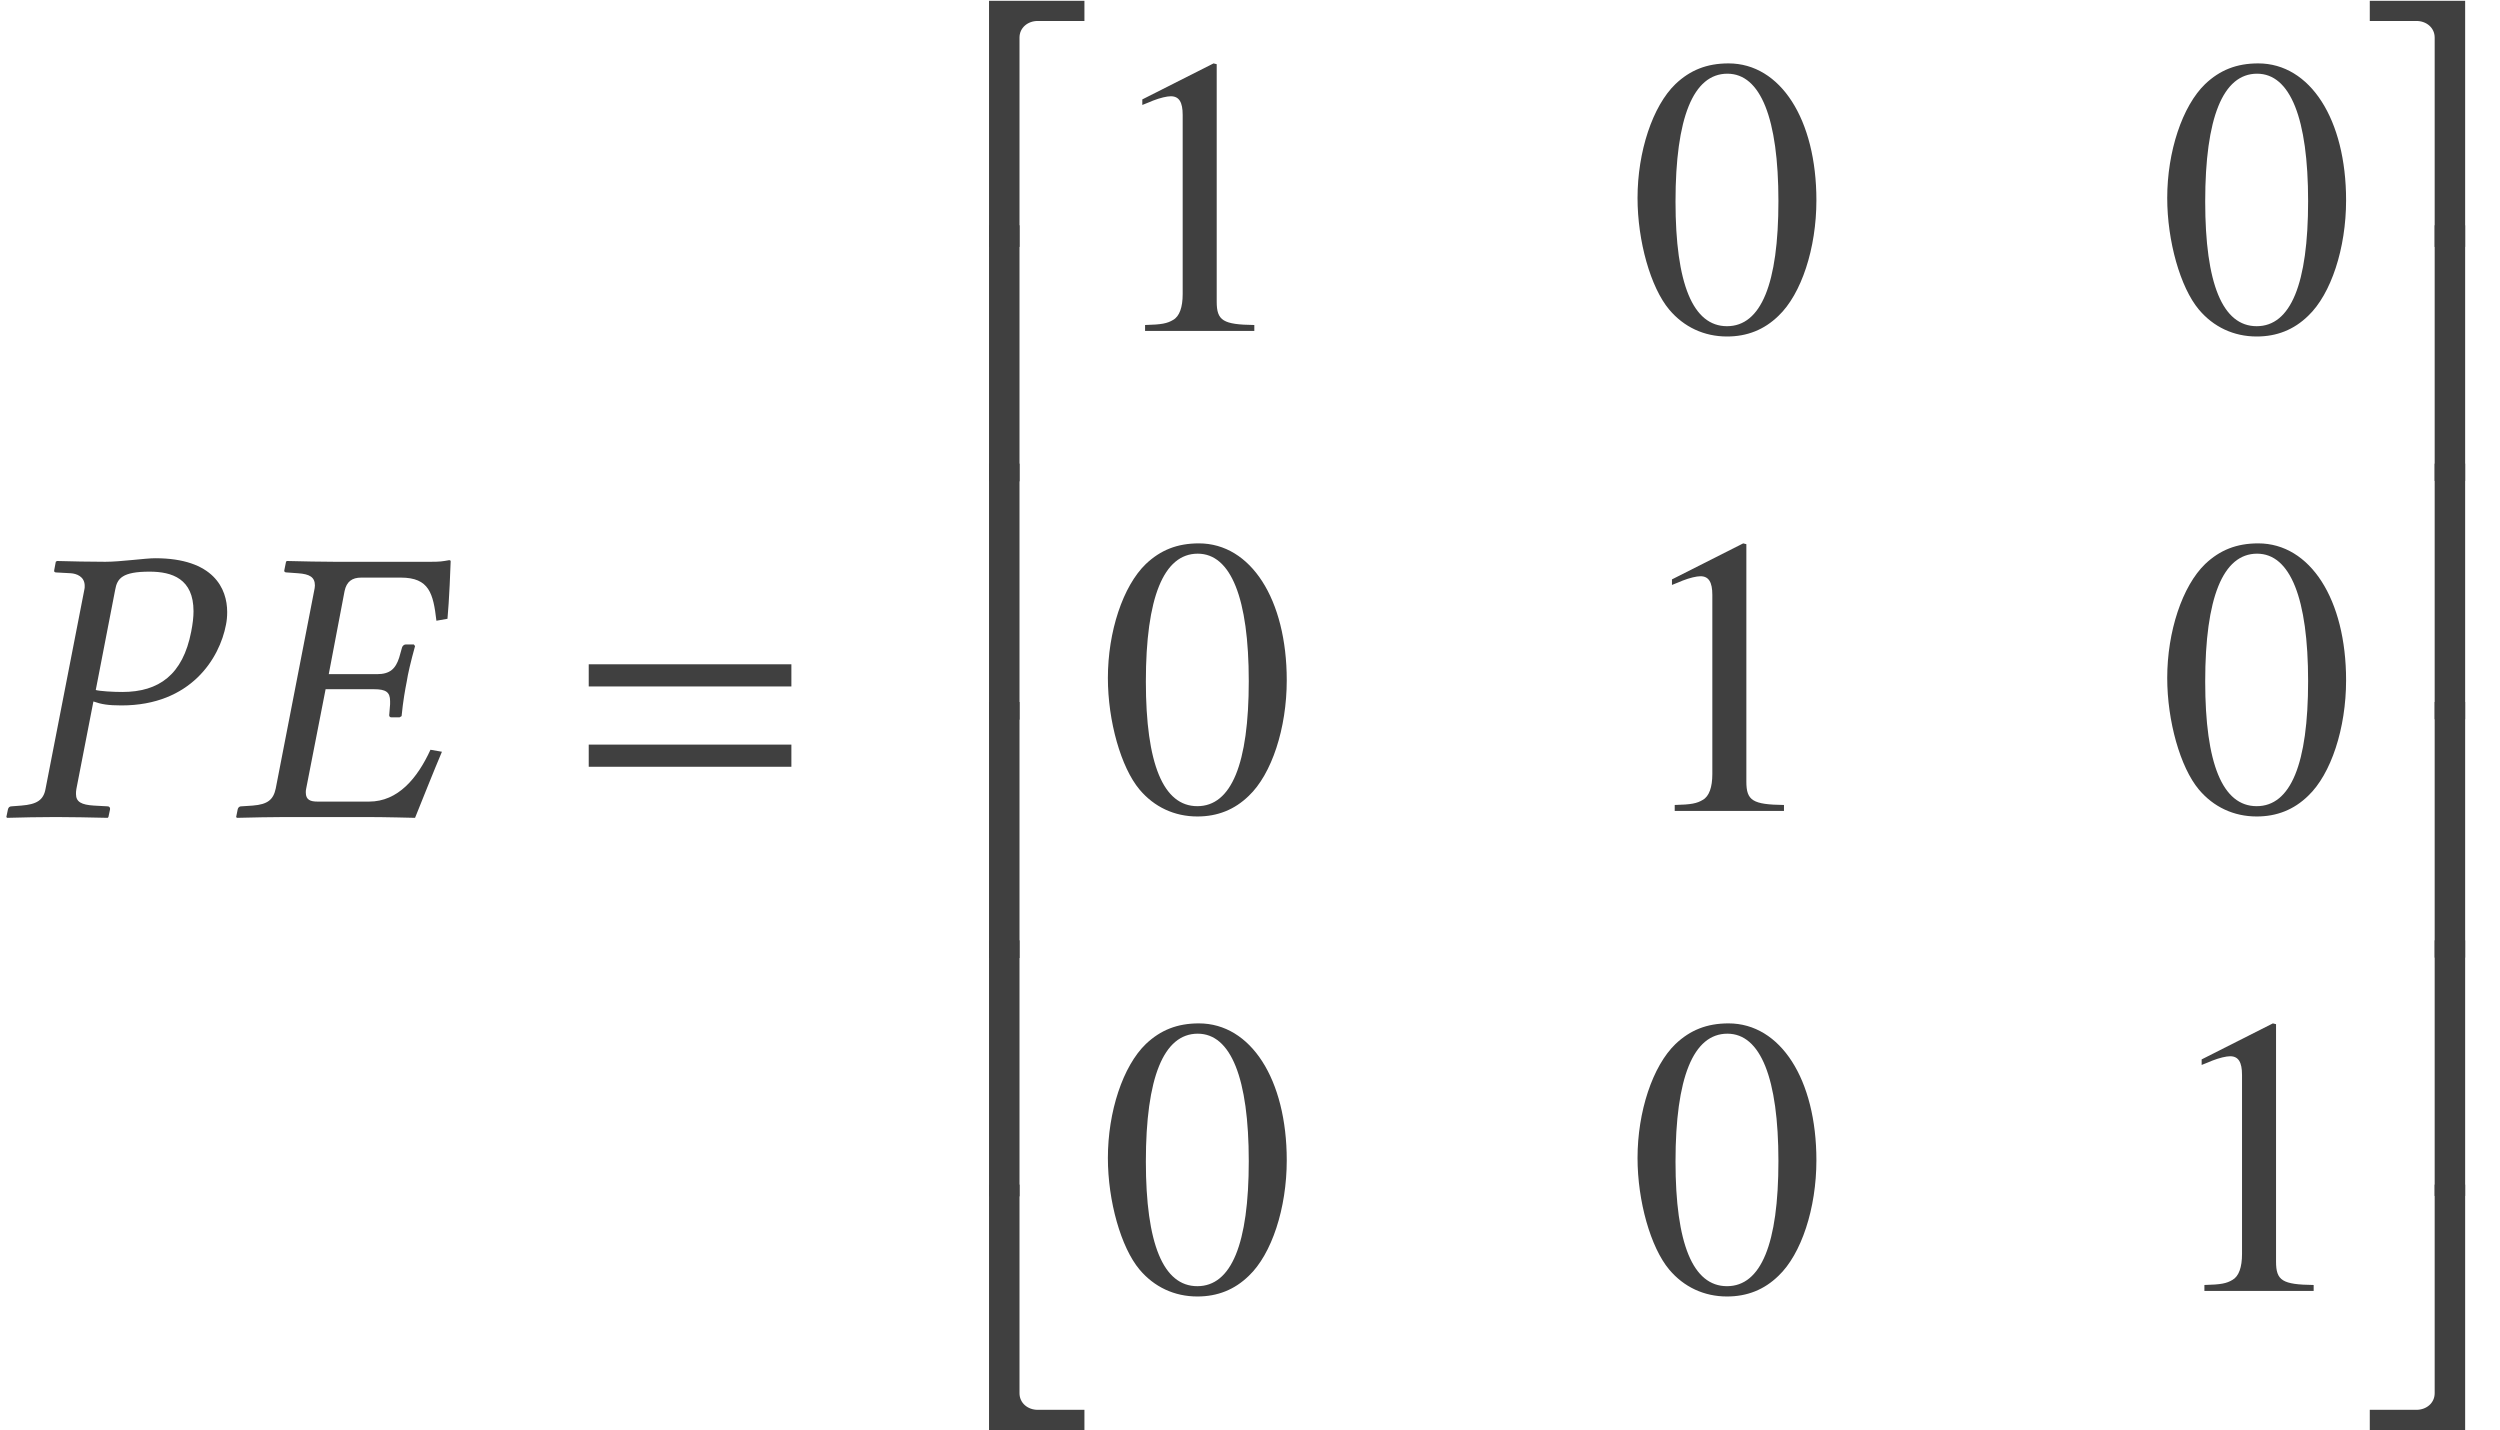
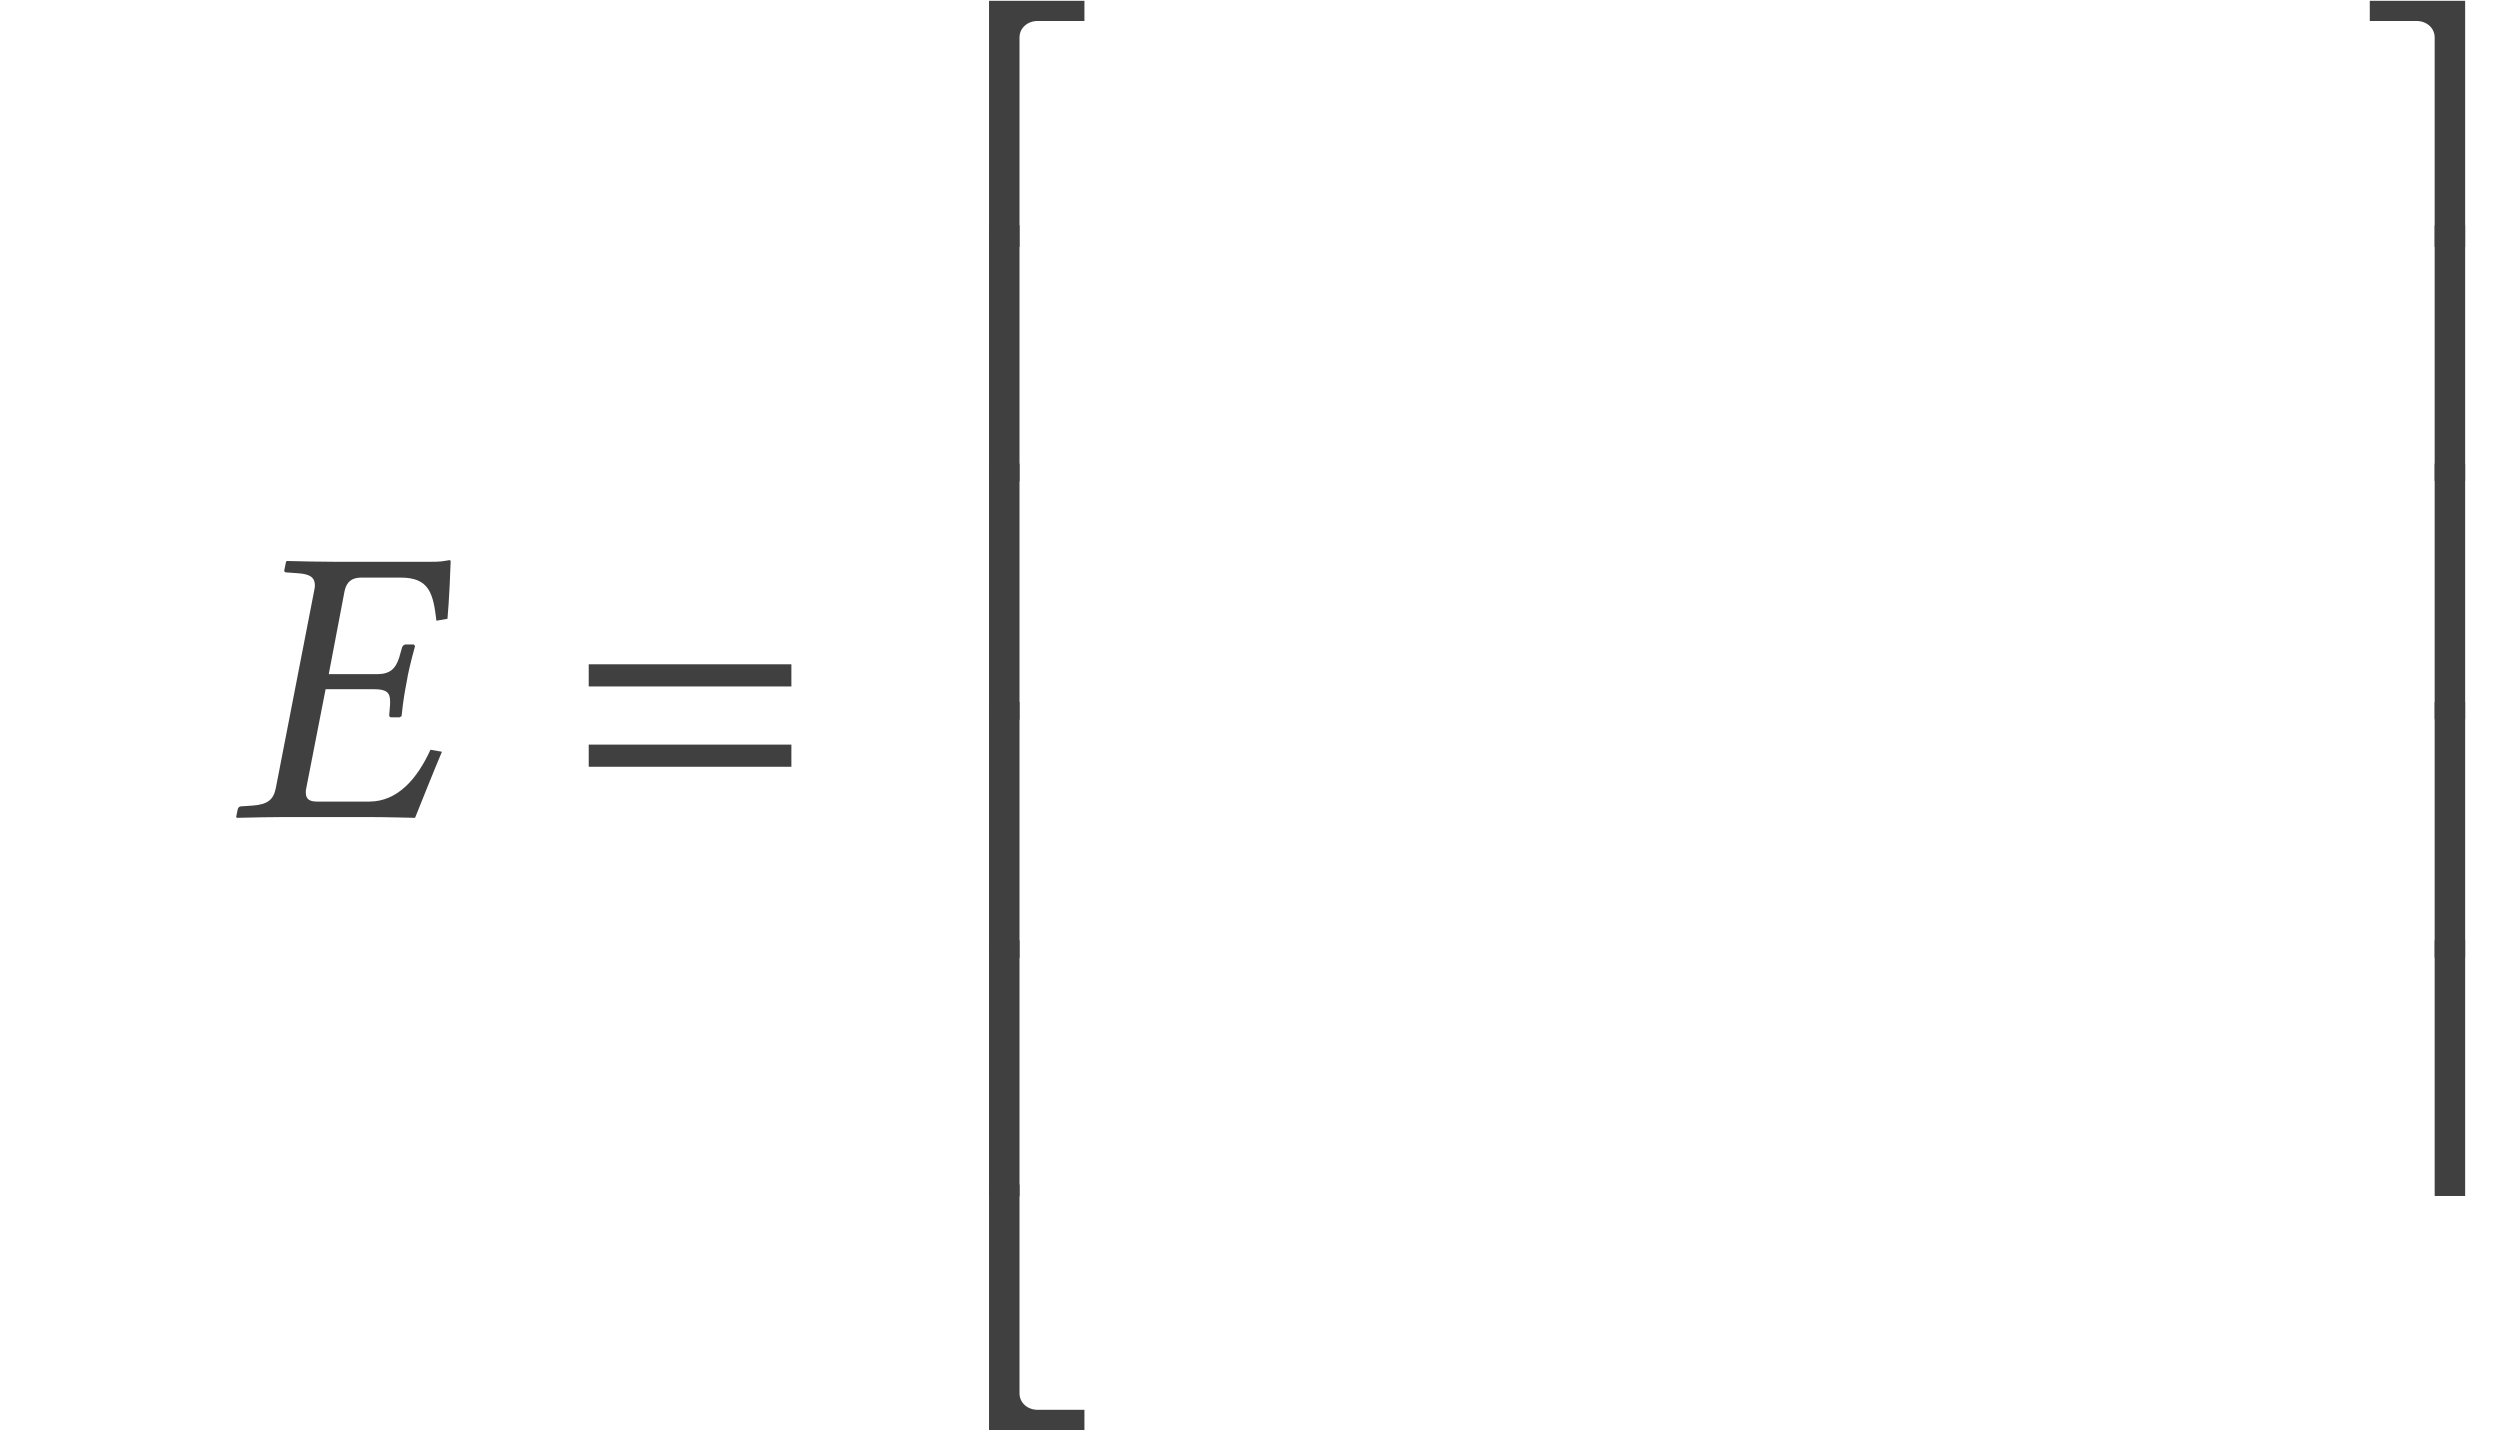
<svg xmlns="http://www.w3.org/2000/svg" xmlns:xlink="http://www.w3.org/1999/xlink" version="1.1" width="75.238pt" height="43.036pt" viewBox="156.017 -43.185 75.238 43.036">
  <defs>
-     <path id="g13-48" d="M5.669-3.93C5.669-6.372 4.586-8.052 3.025-8.052C2.37-8.052 1.87-7.849 1.429-7.432C.738-6.765 .286-5.395 .286-4.002C.286-2.704 .679-1.31 1.239-.643C1.679-.119 2.287 .167 2.978 .167C3.585 .167 4.097-.036 4.526-.453C5.217-1.108 5.669-2.489 5.669-3.93ZM4.526-3.907C4.526-1.417 4.002-.143 2.978-.143S1.429-1.417 1.429-3.895C1.429-6.42 1.965-7.742 2.99-7.742C3.99-7.742 4.526-6.396 4.526-3.907Z" />
-     <path id="g13-49" d="M4.693 0V-.179C3.752-.191 3.561-.31 3.561-.881V-8.028L3.466-8.052L1.322-6.968V-6.801C1.465-6.86 1.596-6.908 1.644-6.932C1.858-7.015 2.061-7.063 2.18-7.063C2.43-7.063 2.537-6.884 2.537-6.503V-1.108C2.537-.715 2.442-.441 2.251-.333C2.072-.226 1.906-.191 1.405-.179V0H4.693Z" />
    <path id="g3-61" d="M6.575-3.93V-4.597H.476V-3.93H6.575ZM6.575-1.513V-2.18H.476V-1.513H6.575Z" />
    <path id="g5-50" d="M3.919-6.539V-7.146H1.048V.262H1.965V-6.039C1.965-6.336 2.215-6.539 2.513-6.539H3.919Z" />
    <path id="g5-51" d="M3.275 .262V-7.146H.405V-6.539H1.81C2.108-6.539 2.358-6.336 2.358-6.039V.262H3.275Z" />
-     <path id="g5-52" d="M3.919 0V-.607H2.513C2.215-.607 1.965-.81 1.965-1.108V-7.385H1.048V0H3.919Z" />
-     <path id="g5-53" d="M3.275 0V-7.385H2.358V-1.108C2.358-.81 2.108-.607 1.81-.607H.405V0H3.275Z" />
+     <path id="g5-52" d="M3.919 0V-.607H2.513C2.215-.607 1.965-.81 1.965-1.108V-7.385H1.048V0Z" />
    <path id="g5-54" d="M1.965 .143V-7.563H1.048V.143H1.965Z" />
    <path id="g5-55" d="M3.275 .131V-7.563H2.358V.131H3.275Z" />
    <path id="g8-26" d="M6.587-7.694C6.587-7.718 6.575-7.73 6.539-7.73C6.336-7.694 6.265-7.682 5.991-7.682H3.097C2.656-7.682 2.192-7.694 1.656-7.706L1.632-7.682L1.584-7.444C1.572-7.408 1.572-7.361 1.656-7.361L1.989-7.337C2.346-7.313 2.501-7.218 2.501-6.968C2.501-6.92 2.489-6.86 2.477-6.801L1.322-.858C1.251-.524 1.084-.381 .631-.345L.286-.322C.214-.322 .191-.274 .179-.238L.131 0L.155 .024C.691 .012 1.167 0 1.608 0H4.061C4.609 0 5.515 .024 5.515 .024C5.765-.596 6.062-1.346 6.324-1.965L5.979-2.025C5.586-1.167 5.002-.465 4.133-.465H2.585C2.37-.465 2.227-.512 2.227-.738C2.227-.774 2.227-.81 2.239-.858L2.823-3.847H4.276C4.633-3.847 4.764-3.764 4.764-3.49V-3.394L4.74-3.097C4.728-3.061 4.74-3.001 4.8-3.001H5.05L5.11-3.037C5.157-3.514 5.217-3.835 5.264-4.073C5.3-4.312 5.384-4.669 5.515-5.145L5.479-5.193H5.229C5.181-5.193 5.133-5.145 5.122-5.098L5.038-4.8C4.931-4.466 4.764-4.3 4.371-4.3H2.918L3.394-6.801C3.454-7.087 3.621-7.206 3.895-7.206H5.086C5.943-7.206 6.062-6.729 6.158-5.908L6.491-5.967C6.539-6.455 6.587-7.599 6.587-7.694Z" />
-     <path id="g8-37" d="M3.466-6.837C3.526-7.182 3.68-7.385 4.502-7.385C5.181-7.385 5.824-7.17 5.824-6.193C5.824-6.015 5.8-5.812 5.753-5.574C5.503-4.288 4.788-3.764 3.68-3.764C3.394-3.764 3.001-3.788 2.882-3.823L3.466-6.837ZM1.37-.846C1.31-.512 1.108-.381 .643-.345L.345-.322C.286-.322 .25-.286 .238-.226L.191 0L.214 .024C.631 .012 1.203 0 1.679 0C2.132 0 2.704 .012 3.24 .024L3.263 0L3.311-.226C3.323-.286 3.287-.322 3.24-.322L2.823-.345C2.454-.369 2.287-.453 2.287-.691C2.287-.738 2.287-.786 2.299-.846L2.811-3.478C3.049-3.394 3.252-3.359 3.657-3.359C5.741-3.359 6.61-4.776 6.801-5.789C6.825-5.908 6.837-6.027 6.837-6.17C6.837-6.872 6.432-7.789 4.669-7.789C4.371-7.789 3.633-7.682 3.168-7.682C2.716-7.682 2.132-7.694 1.715-7.706L1.679-7.682L1.632-7.432C1.62-7.385 1.644-7.361 1.691-7.361L2.132-7.337C2.299-7.325 2.549-7.242 2.549-6.956C2.549-6.92 2.549-6.872 2.537-6.837L1.37-.846Z" />
  </defs>
  <g id="page1">
    <g fill="#404040">
      <use x="156.017" y="-18.596" xlink:href="#g8-37" />
      <use x="162.993" y="-18.596" xlink:href="#g8-26" />
      <use x="173.259" y="-18.596" xlink:href="#g3-61" />
      <use x="184.734" y="-36.015" xlink:href="#g5-50" />
      <use x="184.734" y="-28.842" xlink:href="#g5-54" />
      <use x="184.734" y="-21.669" xlink:href="#g5-54" />
      <use x="184.734" y="-14.496" xlink:href="#g5-54" />
      <use x="184.734" y="-7.323" xlink:href="#g5-54" />
      <use x="184.734" y="-.149" xlink:href="#g5-52" />
      <use x="189.073" y="-33.225" xlink:href="#g13-49" />
      <use x="205.013" y="-33.225" xlink:href="#g13-48" />
      <use x="220.954" y="-33.225" xlink:href="#g13-48" />
      <use x="189.073" y="-18.78" xlink:href="#g13-48" />
      <use x="205.013" y="-18.78" xlink:href="#g13-49" />
      <use x="220.954" y="-18.78" xlink:href="#g13-48" />
      <use x="189.073" y="-4.334" xlink:href="#g13-48" />
      <use x="205.013" y="-4.334" xlink:href="#g13-48" />
      <use x="220.954" y="-4.334" xlink:href="#g13-49" />
      <use x="226.931" y="-36.015" xlink:href="#g5-51" />
      <use x="226.931" y="-28.842" xlink:href="#g5-55" />
      <use x="226.931" y="-21.669" xlink:href="#g5-55" />
      <use x="226.931" y="-14.496" xlink:href="#g5-55" />
      <use x="226.931" y="-7.323" xlink:href="#g5-55" />
      <use x="226.931" y="-.149" xlink:href="#g5-53" />
    </g>
  </g>
</svg>